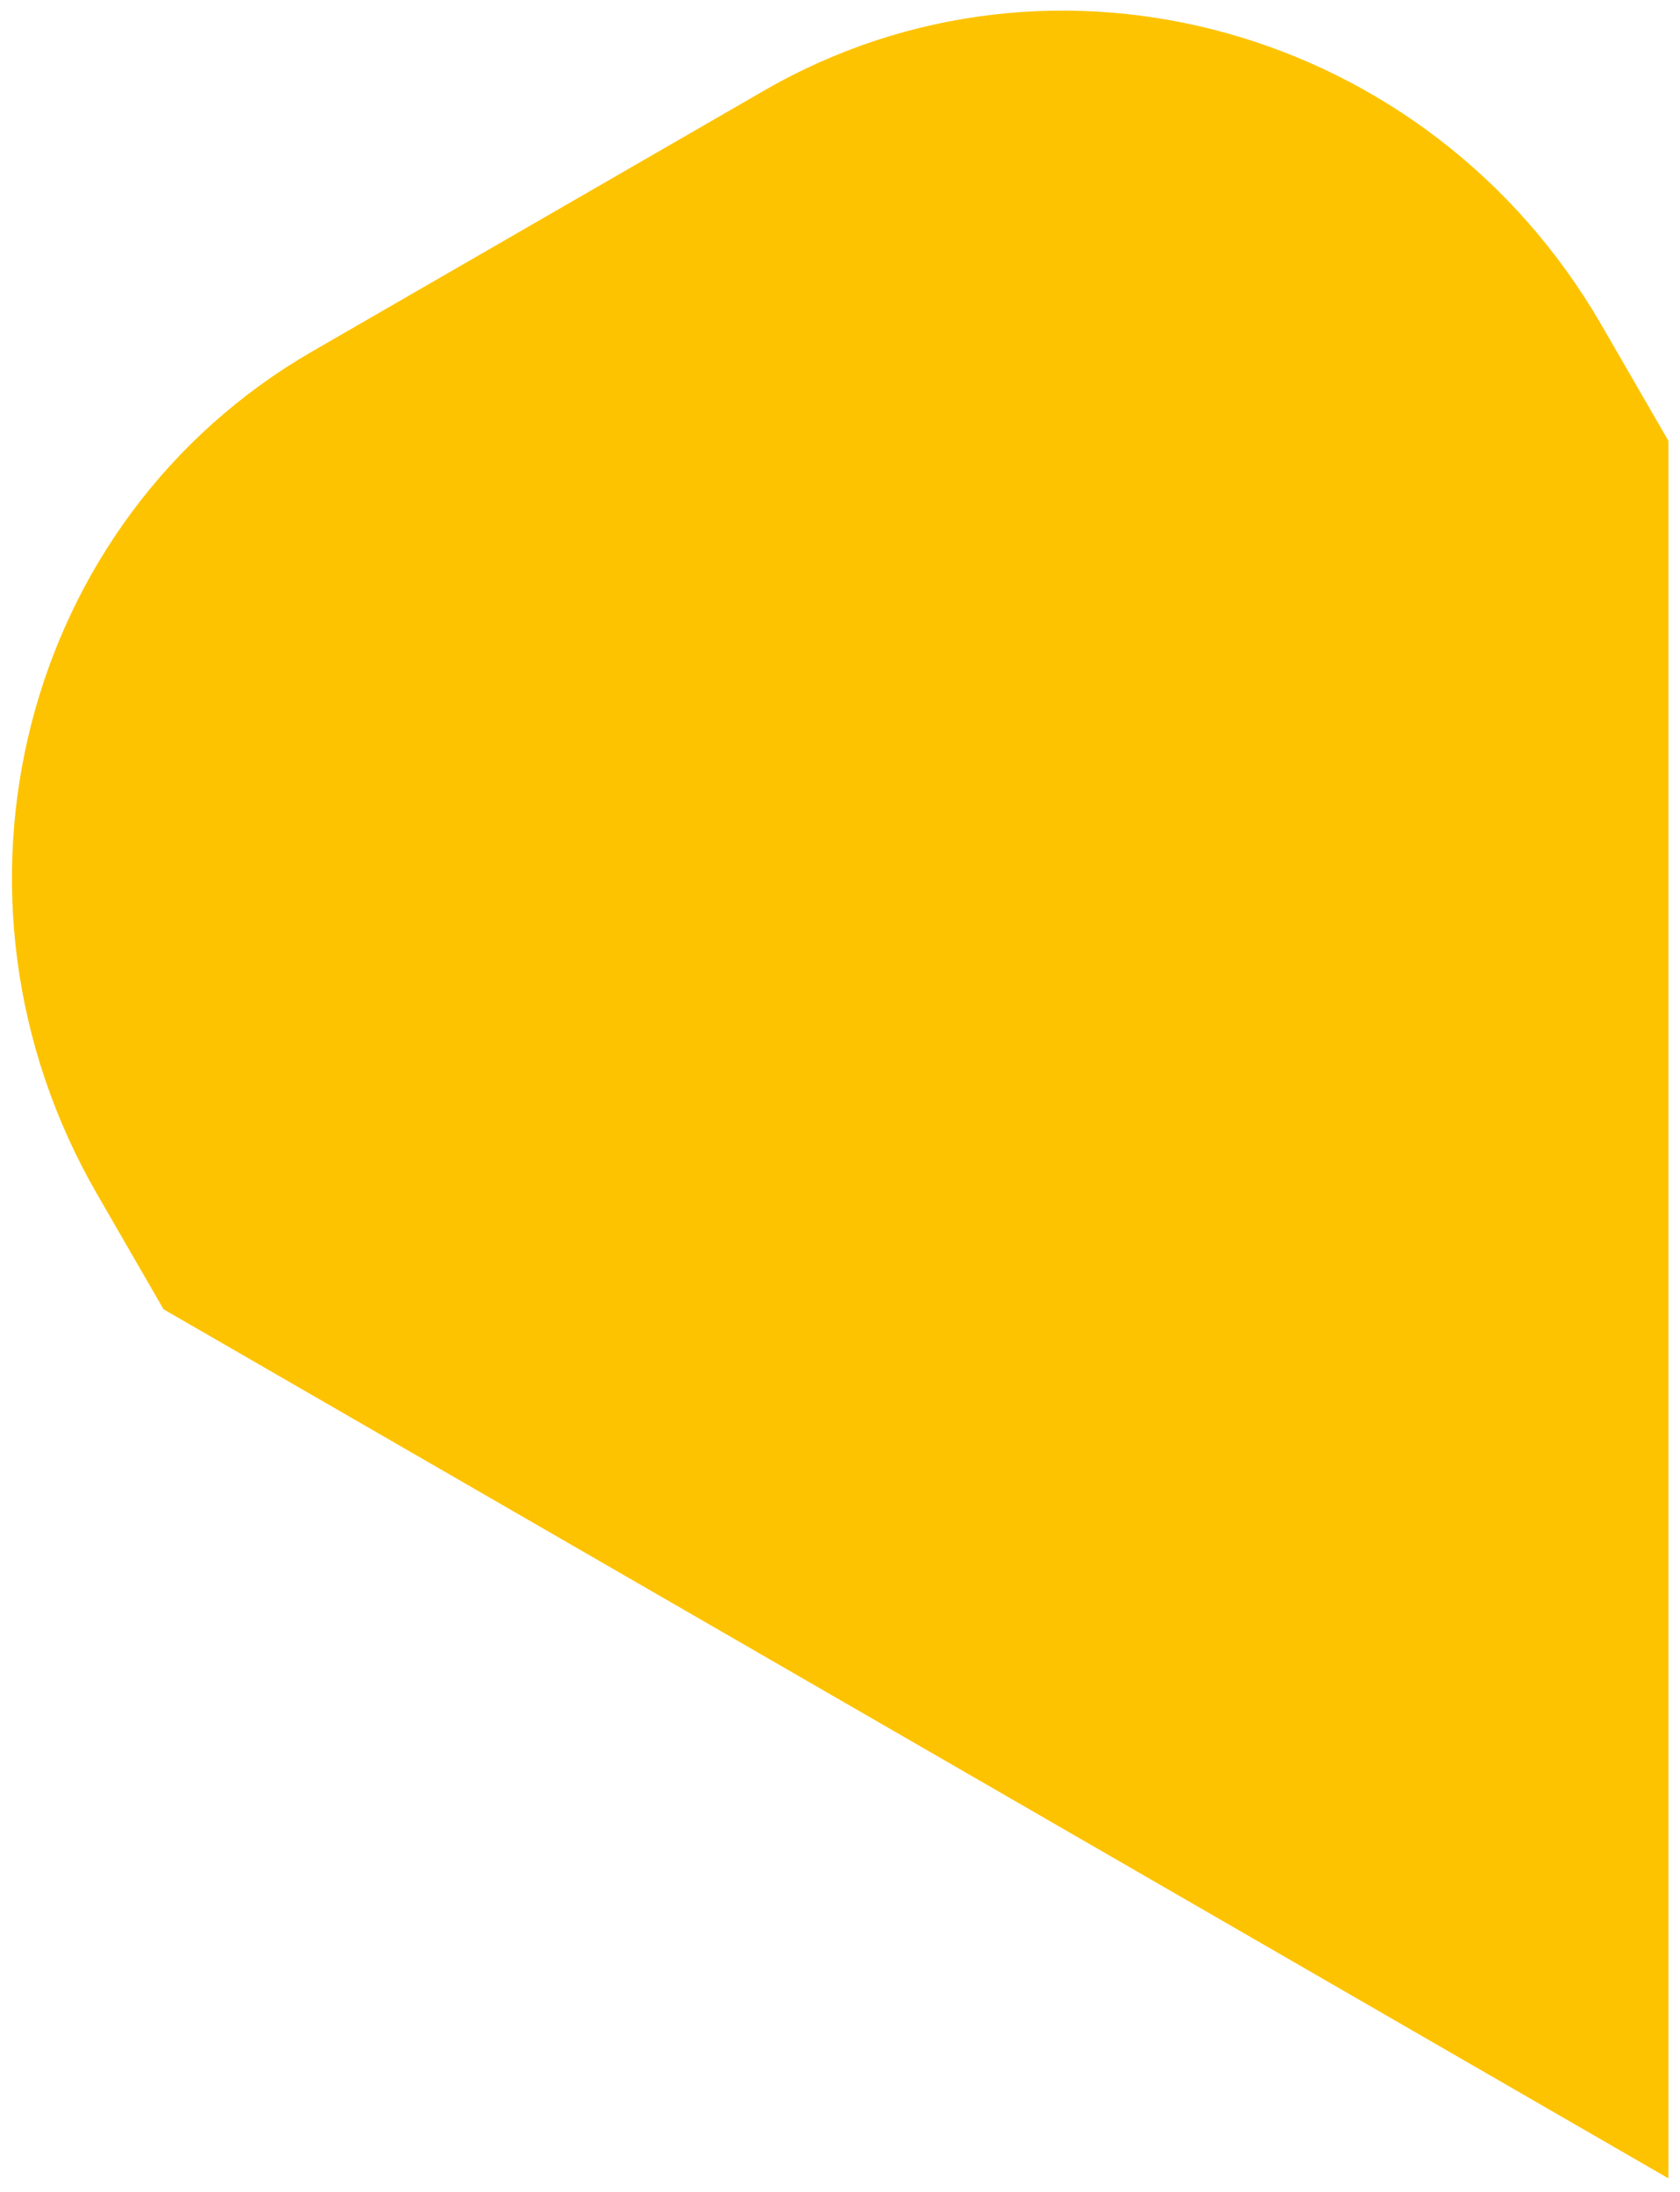
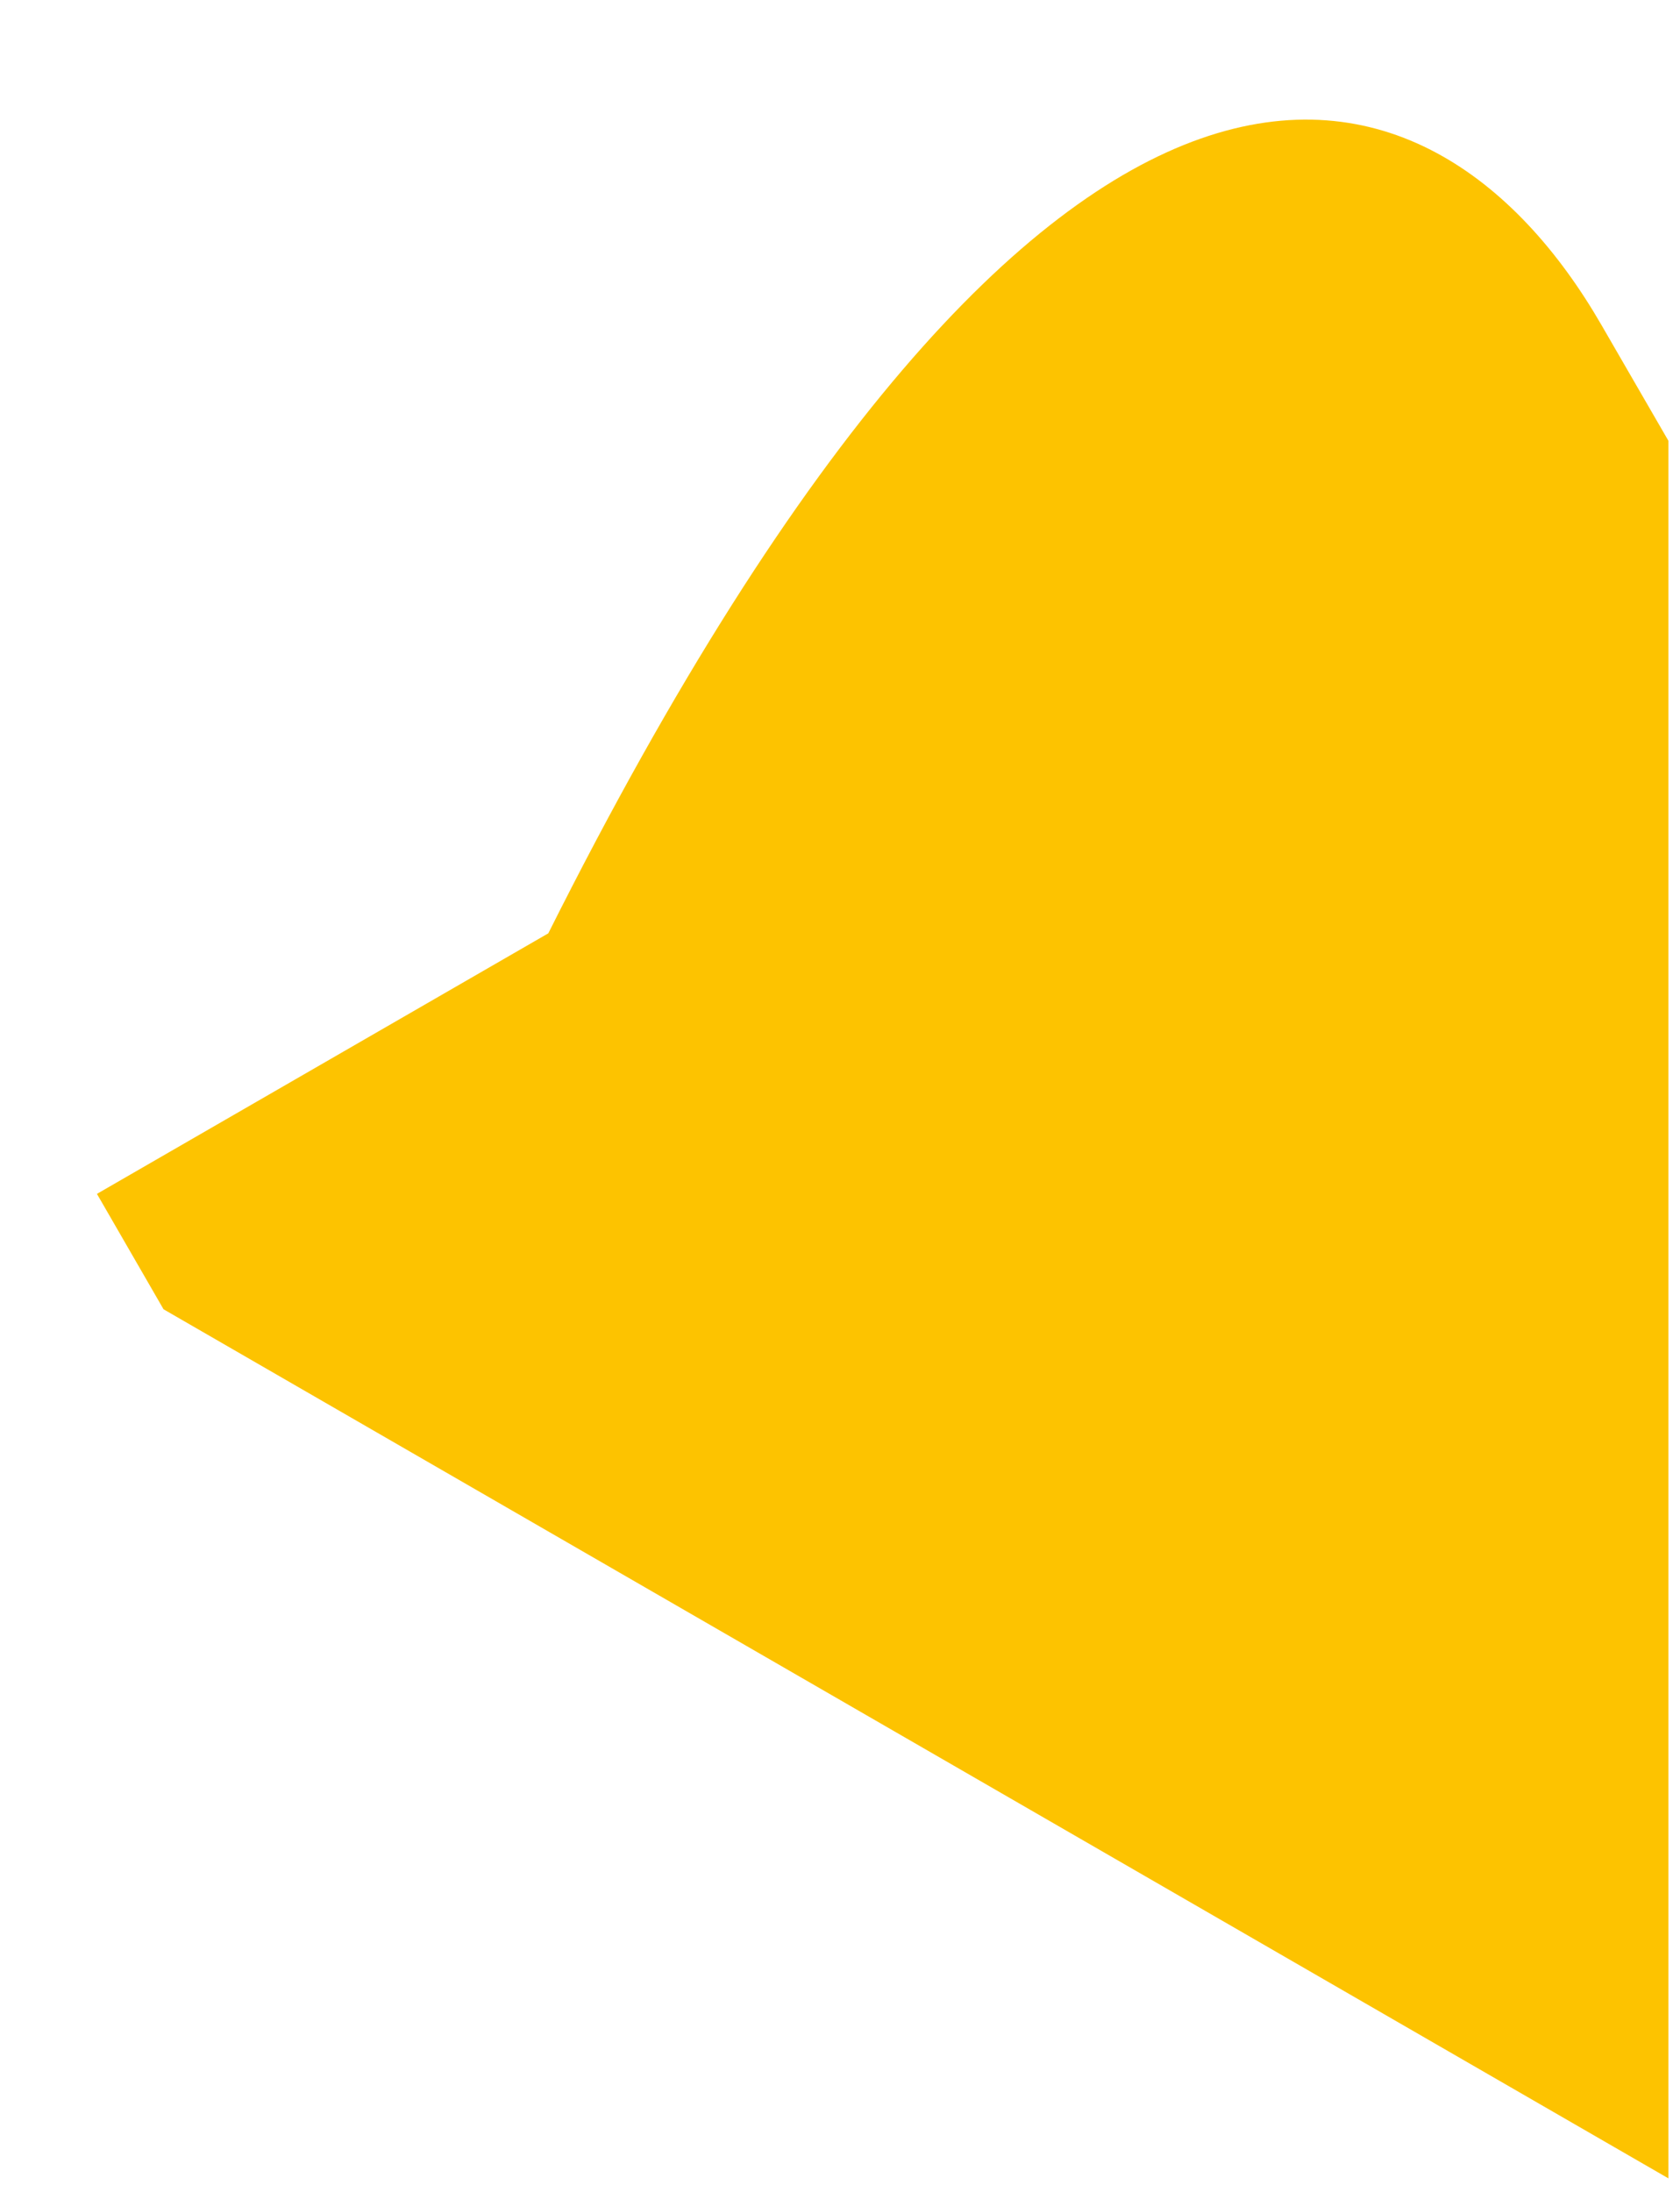
<svg xmlns="http://www.w3.org/2000/svg" version="1.1" id="Laag_1" x="0px" y="0px" viewBox="0 0 565 737" style="enable-background:new 0 0 565 737;" xml:space="preserve">
  <style type="text/css">
	.st0{fill:#F0839A;}
	.st1{fill:#E4032C;}
	.st2{fill:#BABE10;}
	.st3{fill:#BD185D;}
	.st4{fill:#FDC300;}
</style>
-   <path class="st4" d="M55,440.2l-22.4-38.8c-57.7-100-25.3-226.9,72.5-283.3l151.8-87.6C354.7-26,480.9,9.3,538.6,109.3l22.5,38.9  l0,584.2L55,440.2z" />
+   <path class="st4" d="M55,440.2l-22.4-38.8l151.8-87.6C354.7-26,480.9,9.3,538.6,109.3l22.5,38.9  l0,584.2L55,440.2z" />
</svg>